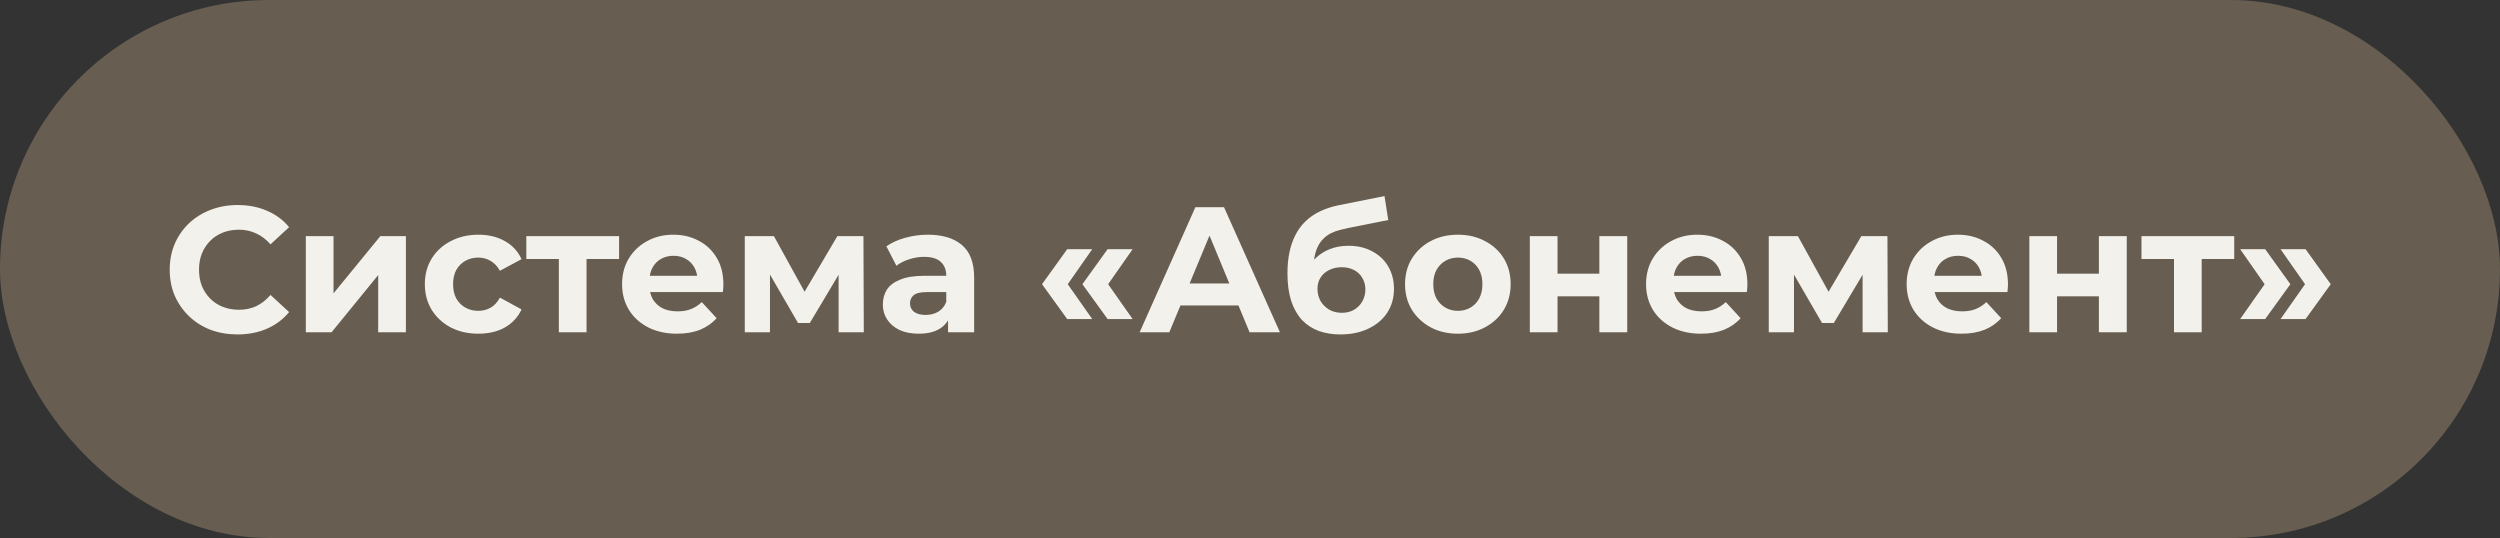
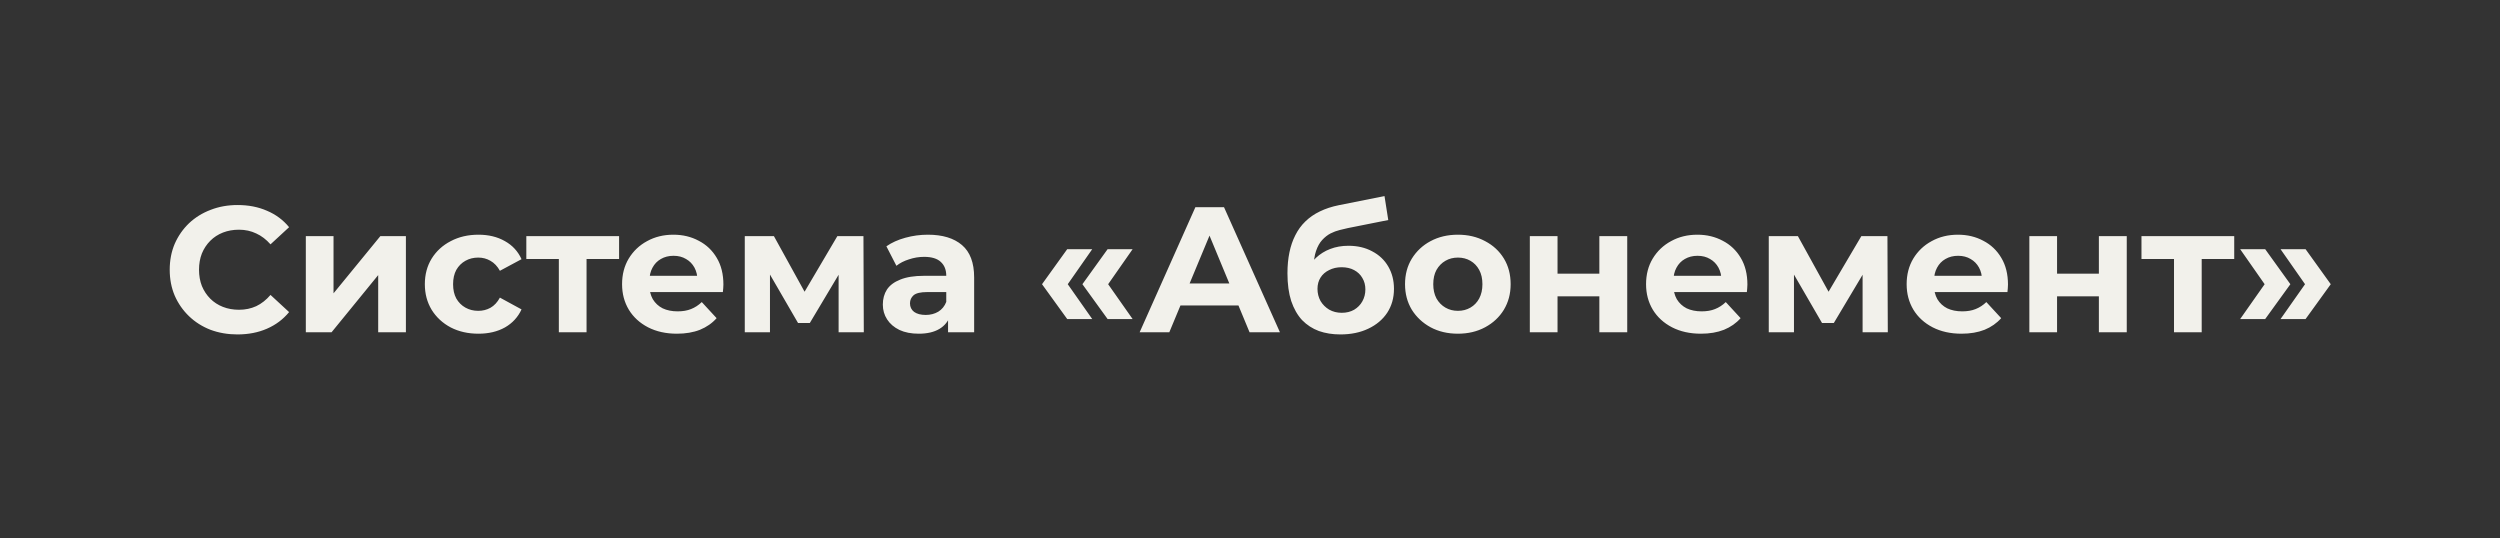
<svg xmlns="http://www.w3.org/2000/svg" width="158" height="34" viewBox="0 0 158 34" fill="none">
  <rect x="0" y="0" width="158" height="34" fill="#333333" stroke="none" />
-   <rect width="158" height="34" rx="17" fill="#675D50" />
  <path d="M15.006 21.136C14.396 21.136 13.828 21.038 13.301 20.842C12.781 20.639 12.329 20.352 11.945 19.983C11.561 19.614 11.26 19.181 11.042 18.684C10.831 18.188 10.726 17.642 10.726 17.047C10.726 16.452 10.831 15.906 11.042 15.409C11.26 14.912 11.561 14.479 11.945 14.11C12.337 13.741 12.793 13.459 13.312 13.263C13.832 13.059 14.4 12.958 15.018 12.958C15.703 12.958 16.32 13.078 16.87 13.319C17.427 13.553 17.894 13.899 18.271 14.358L17.096 15.443C16.825 15.134 16.524 14.904 16.192 14.754C15.861 14.596 15.5 14.517 15.108 14.517C14.739 14.517 14.4 14.577 14.091 14.697C13.783 14.818 13.515 14.991 13.29 15.217C13.064 15.443 12.887 15.71 12.759 16.019C12.638 16.328 12.578 16.67 12.578 17.047C12.578 17.423 12.638 17.766 12.759 18.075C12.887 18.383 13.064 18.651 13.29 18.877C13.515 19.102 13.783 19.276 14.091 19.396C14.4 19.517 14.739 19.577 15.108 19.577C15.5 19.577 15.861 19.502 16.192 19.351C16.524 19.193 16.825 18.956 17.096 18.639L18.271 19.724C17.894 20.183 17.427 20.533 16.87 20.774C16.32 21.015 15.699 21.136 15.006 21.136ZM19.328 21V14.923H21.079V18.538L24.038 14.923H25.653V21H23.902V17.386L20.954 21H19.328ZM30.239 21.09C29.584 21.09 29 20.959 28.488 20.695C27.976 20.424 27.573 20.051 27.279 19.577C26.993 19.102 26.85 18.564 26.85 17.962C26.85 17.352 26.993 16.813 27.279 16.346C27.573 15.872 27.976 15.503 28.488 15.239C29 14.968 29.584 14.833 30.239 14.833C30.879 14.833 31.436 14.968 31.91 15.239C32.385 15.503 32.735 15.883 32.961 16.38L31.594 17.114C31.436 16.828 31.236 16.617 30.995 16.482C30.762 16.346 30.506 16.279 30.227 16.279C29.926 16.279 29.655 16.346 29.414 16.482C29.173 16.617 28.981 16.809 28.838 17.058C28.703 17.306 28.635 17.608 28.635 17.962C28.635 18.316 28.703 18.617 28.838 18.865C28.981 19.114 29.173 19.306 29.414 19.441C29.655 19.577 29.926 19.645 30.227 19.645C30.506 19.645 30.762 19.581 30.995 19.453C31.236 19.317 31.436 19.102 31.594 18.809L32.961 19.554C32.735 20.044 32.385 20.424 31.91 20.695C31.436 20.959 30.879 21.09 30.239 21.09ZM35.319 21V15.962L35.715 16.369H33.264V14.923H39.126V16.369H36.675L37.07 15.962V21H35.319ZM42.782 21.09C42.09 21.09 41.48 20.955 40.952 20.684C40.433 20.413 40.03 20.044 39.744 19.577C39.458 19.102 39.315 18.564 39.315 17.962C39.315 17.352 39.454 16.813 39.733 16.346C40.019 15.872 40.407 15.503 40.896 15.239C41.385 14.968 41.939 14.833 42.556 14.833C43.151 14.833 43.686 14.961 44.16 15.217C44.642 15.465 45.023 15.827 45.301 16.301C45.58 16.768 45.719 17.329 45.719 17.984C45.719 18.052 45.715 18.131 45.708 18.221C45.7 18.304 45.693 18.383 45.685 18.459H40.749V17.431H44.759L44.081 17.736C44.081 17.419 44.017 17.145 43.889 16.911C43.761 16.678 43.584 16.497 43.358 16.369C43.132 16.233 42.869 16.166 42.568 16.166C42.267 16.166 41.999 16.233 41.766 16.369C41.54 16.497 41.363 16.681 41.235 16.922C41.107 17.156 41.043 17.434 41.043 17.758V18.029C41.043 18.361 41.114 18.654 41.257 18.91C41.408 19.159 41.615 19.351 41.879 19.486C42.15 19.614 42.466 19.678 42.828 19.678C43.151 19.678 43.434 19.63 43.675 19.532C43.923 19.434 44.149 19.287 44.352 19.091L45.29 20.108C45.011 20.424 44.661 20.669 44.239 20.842C43.818 21.008 43.332 21.09 42.782 21.09ZM47.07 21V14.923H48.911L51.204 19.08H50.47L52.921 14.923H54.57L54.592 21H53V16.73L53.271 16.911L51.181 20.413H50.436L48.335 16.787L48.662 16.708V21H47.07ZM59.917 21V19.814L59.804 19.554V17.431C59.804 17.054 59.688 16.761 59.454 16.55C59.228 16.339 58.878 16.233 58.404 16.233C58.08 16.233 57.76 16.286 57.444 16.392C57.135 16.489 56.871 16.625 56.653 16.798L56.02 15.567C56.352 15.334 56.751 15.153 57.218 15.025C57.685 14.897 58.159 14.833 58.641 14.833C59.567 14.833 60.286 15.051 60.798 15.488C61.31 15.925 61.566 16.606 61.566 17.532V21H59.917ZM58.065 21.09C57.591 21.09 57.184 21.011 56.845 20.853C56.506 20.688 56.246 20.465 56.066 20.187C55.885 19.908 55.795 19.596 55.795 19.249C55.795 18.888 55.881 18.572 56.054 18.3C56.235 18.029 56.517 17.819 56.901 17.668C57.286 17.51 57.786 17.431 58.404 17.431H60.019V18.459H58.596C58.182 18.459 57.895 18.526 57.737 18.662C57.587 18.797 57.511 18.967 57.511 19.17C57.511 19.396 57.598 19.577 57.771 19.712C57.952 19.84 58.197 19.904 58.505 19.904C58.799 19.904 59.063 19.837 59.296 19.701C59.53 19.558 59.699 19.351 59.804 19.08L60.075 19.893C59.947 20.285 59.714 20.582 59.375 20.785C59.036 20.989 58.6 21.09 58.065 21.09ZM67.448 20.164L65.856 17.962L67.448 15.748H69.029L67.482 17.962L69.029 20.164H67.448ZM70.001 20.164L68.408 17.962L70.001 15.748H71.582L70.035 17.962L71.582 20.164H70.001ZM72.025 21L75.549 13.093H77.357L80.892 21H78.972L76.08 14.02H76.803L73.9 21H72.025ZM73.787 19.306L74.273 17.916H78.339L78.836 19.306H73.787ZM84.711 21.136C84.214 21.136 83.762 21.064 83.355 20.921C82.949 20.77 82.595 20.541 82.293 20.232C82 19.916 81.77 19.513 81.604 19.023C81.446 18.534 81.367 17.95 81.367 17.273C81.367 16.791 81.409 16.35 81.492 15.951C81.574 15.552 81.698 15.19 81.864 14.867C82.03 14.535 82.241 14.245 82.497 13.997C82.76 13.741 83.065 13.53 83.412 13.364C83.766 13.191 84.165 13.059 84.609 12.969L87.501 12.393L87.738 13.906L85.185 14.415C85.034 14.445 84.861 14.486 84.665 14.539C84.477 14.584 84.285 14.656 84.089 14.754C83.901 14.852 83.724 14.991 83.558 15.172C83.4 15.345 83.272 15.575 83.174 15.861C83.077 16.139 83.028 16.486 83.028 16.9C83.028 17.028 83.031 17.126 83.039 17.194C83.054 17.261 83.065 17.333 83.073 17.408C83.088 17.483 83.095 17.6 83.095 17.758L82.531 17.205C82.696 16.851 82.907 16.55 83.163 16.301C83.427 16.053 83.728 15.864 84.067 15.736C84.413 15.601 84.797 15.533 85.219 15.533C85.791 15.533 86.292 15.65 86.721 15.883C87.158 16.109 87.497 16.429 87.738 16.843C87.979 17.258 88.099 17.728 88.099 18.255C88.099 18.828 87.956 19.332 87.67 19.769C87.384 20.198 86.985 20.533 86.473 20.774C85.968 21.015 85.381 21.136 84.711 21.136ZM84.801 19.769C85.095 19.769 85.355 19.705 85.58 19.577C85.806 19.441 85.98 19.264 86.1 19.046C86.228 18.82 86.292 18.568 86.292 18.289C86.292 18.018 86.228 17.777 86.1 17.566C85.98 17.355 85.806 17.19 85.58 17.069C85.355 16.949 85.091 16.889 84.79 16.889C84.496 16.889 84.233 16.949 83.999 17.069C83.766 17.182 83.585 17.34 83.457 17.544C83.329 17.747 83.265 17.984 83.265 18.255C83.265 18.534 83.329 18.79 83.457 19.023C83.592 19.249 83.773 19.43 83.999 19.566C84.233 19.701 84.5 19.769 84.801 19.769ZM92.141 21.09C91.494 21.09 90.918 20.955 90.413 20.684C89.916 20.413 89.521 20.044 89.227 19.577C88.941 19.102 88.798 18.564 88.798 17.962C88.798 17.352 88.941 16.813 89.227 16.346C89.521 15.872 89.916 15.503 90.413 15.239C90.918 14.968 91.494 14.833 92.141 14.833C92.781 14.833 93.354 14.968 93.858 15.239C94.363 15.503 94.758 15.868 95.044 16.335C95.33 16.802 95.473 17.344 95.473 17.962C95.473 18.564 95.33 19.102 95.044 19.577C94.758 20.044 94.363 20.413 93.858 20.684C93.354 20.955 92.781 21.09 92.141 21.09ZM92.141 19.645C92.435 19.645 92.698 19.577 92.932 19.441C93.165 19.306 93.35 19.114 93.485 18.865C93.621 18.609 93.689 18.308 93.689 17.962C93.689 17.608 93.621 17.306 93.485 17.058C93.35 16.809 93.165 16.617 92.932 16.482C92.698 16.346 92.435 16.279 92.141 16.279C91.848 16.279 91.584 16.346 91.351 16.482C91.117 16.617 90.929 16.809 90.786 17.058C90.65 17.306 90.582 17.608 90.582 17.962C90.582 18.308 90.65 18.609 90.786 18.865C90.929 19.114 91.117 19.306 91.351 19.441C91.584 19.577 91.848 19.645 92.141 19.645ZM96.685 21V14.923H98.436V17.295H101.079V14.923H102.841V21H101.079V18.73H98.436V21H96.685ZM107.499 21.09C106.806 21.09 106.196 20.955 105.669 20.684C105.149 20.413 104.746 20.044 104.46 19.577C104.174 19.102 104.031 18.564 104.031 17.962C104.031 17.352 104.17 16.813 104.449 16.346C104.735 15.872 105.123 15.503 105.612 15.239C106.102 14.968 106.655 14.833 107.273 14.833C107.868 14.833 108.402 14.961 108.877 15.217C109.359 15.465 109.739 15.827 110.018 16.301C110.296 16.768 110.436 17.329 110.436 17.984C110.436 18.052 110.432 18.131 110.424 18.221C110.417 18.304 110.409 18.383 110.402 18.459H105.466V17.431H109.475L108.798 17.736C108.798 17.419 108.734 17.145 108.606 16.911C108.478 16.678 108.301 16.497 108.075 16.369C107.849 16.233 107.585 16.166 107.284 16.166C106.983 16.166 106.716 16.233 106.482 16.369C106.256 16.497 106.079 16.681 105.951 16.922C105.823 17.156 105.759 17.434 105.759 17.758V18.029C105.759 18.361 105.831 18.654 105.974 18.91C106.125 19.159 106.332 19.351 106.595 19.486C106.866 19.614 107.183 19.678 107.544 19.678C107.868 19.678 108.15 19.63 108.391 19.532C108.64 19.434 108.866 19.287 109.069 19.091L110.006 20.108C109.728 20.424 109.378 20.669 108.956 20.842C108.534 21.008 108.048 21.09 107.499 21.09ZM111.786 21V14.923H113.627L115.92 19.08H115.186L117.637 14.923H119.286L119.309 21H117.716V16.73L117.987 16.911L115.898 20.413H115.152L113.051 16.787L113.379 16.708V21H111.786ZM123.967 21.09C123.275 21.09 122.665 20.955 122.138 20.684C121.618 20.413 121.215 20.044 120.929 19.577C120.643 19.102 120.5 18.564 120.5 17.962C120.5 17.352 120.639 16.813 120.918 16.346C121.204 15.872 121.592 15.503 122.081 15.239C122.571 14.968 123.124 14.833 123.742 14.833C124.336 14.833 124.871 14.961 125.345 15.217C125.827 15.465 126.208 15.827 126.486 16.301C126.765 16.768 126.904 17.329 126.904 17.984C126.904 18.052 126.9 18.131 126.893 18.221C126.885 18.304 126.878 18.383 126.87 18.459H121.934V17.431H125.944L125.266 17.736C125.266 17.419 125.202 17.145 125.074 16.911C124.946 16.678 124.769 16.497 124.544 16.369C124.318 16.233 124.054 16.166 123.753 16.166C123.452 16.166 123.184 16.233 122.951 16.369C122.725 16.497 122.548 16.681 122.42 16.922C122.292 17.156 122.228 17.434 122.228 17.758V18.029C122.228 18.361 122.299 18.654 122.443 18.91C122.593 19.159 122.8 19.351 123.064 19.486C123.335 19.614 123.651 19.678 124.013 19.678C124.336 19.678 124.619 19.63 124.86 19.532C125.108 19.434 125.334 19.287 125.537 19.091L126.475 20.108C126.196 20.424 125.846 20.669 125.425 20.842C125.003 21.008 124.517 21.09 123.967 21.09ZM128.255 21V14.923H130.006V17.295H132.649V14.923H134.411V21H132.649V18.73H130.006V21H128.255ZM137.397 21V15.962L137.792 16.369H135.341V14.923H141.203V16.369H138.752L139.147 15.962V21H137.397ZM143.159 20.164H141.578L143.125 17.962L141.578 15.748H143.159L144.752 17.962L143.159 20.164ZM145.712 20.164H144.13L145.678 17.962L144.13 15.748H145.712L147.304 17.962L145.712 20.164Z" fill="#F2F1EB" />
</svg>